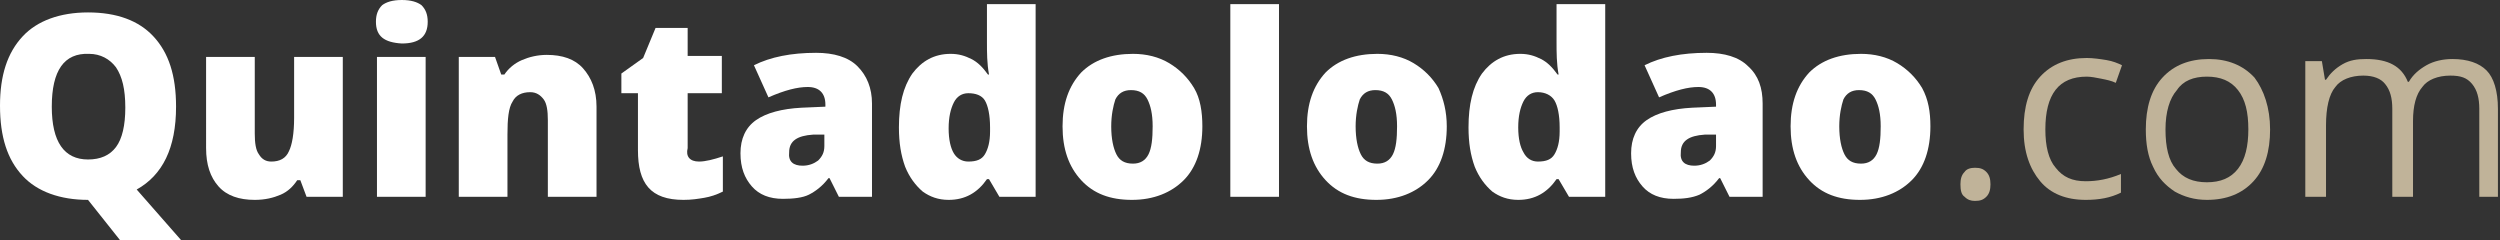
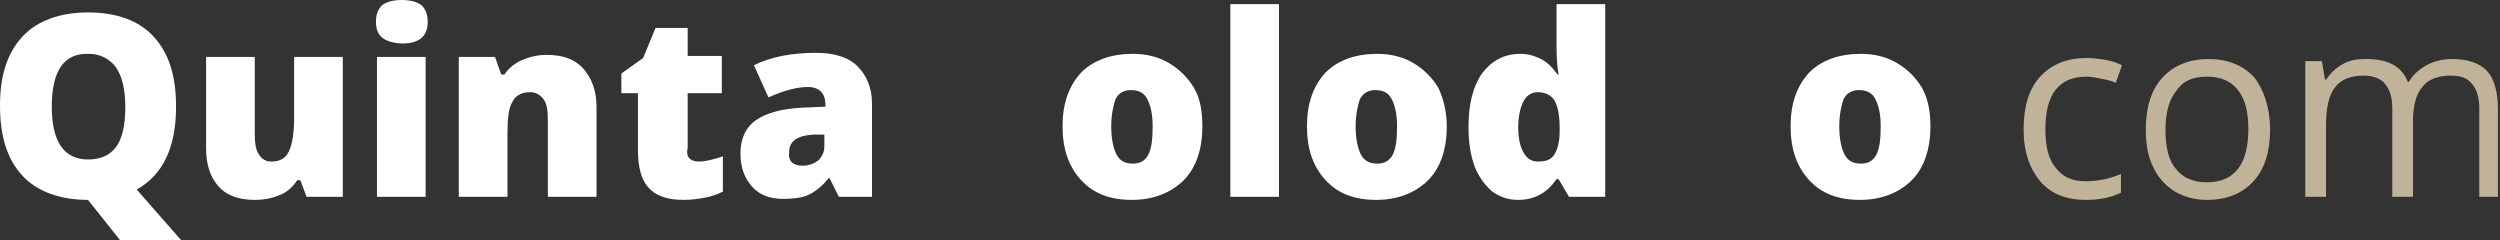
<svg xmlns="http://www.w3.org/2000/svg" version="1.1" id="Layer_1" x="0px" y="0px" viewBox="0 0 241.4 23.2" style="enable-background:new 0 0 241.4 23.2;" xml:space="preserve">
  <rect x="0" y="0" width="241.4" height="23.2" fill="#333333" stroke="none" />
  <style type="text/css">
	.st0{fill:#FFFFFF;}
	.st1{fill:#C0B399;}
</style>
  <g>
    <path class="st0" d="M17,10.3c0,4-1.3,6.6-3.8,8l4.3,4.9h-5.9l-3.1-3.9l0,0v0l0,0c-2.7,0-4.9-0.8-6.3-2.3C0.7,15.4,0,13.2,0,10.2   c0-2.9,0.7-5.1,2.2-6.7C3.6,2,5.8,1.2,8.5,1.2c2.8,0,4.9,0.8,6.3,2.3C16.3,5.1,17,7.3,17,10.3z M5,10.3c0,3.4,1.2,5.1,3.5,5.1   c1.2,0,2.1-0.4,2.7-1.2c0.6-0.8,0.9-2.1,0.9-3.8c0-1.8-0.3-3-0.9-3.9c-0.6-0.8-1.5-1.3-2.6-1.3C6.2,5.1,5,6.8,5,10.3z" />
    <path class="st0" d="M29.6,19L29,17.4h-0.3c-0.4,0.6-0.9,1.1-1.6,1.4s-1.5,0.5-2.5,0.5c-1.5,0-2.7-0.4-3.5-1.3   c-0.8-0.9-1.2-2.1-1.2-3.7V5.5h4.7v7.4c0,0.9,0.1,1.6,0.4,2c0.3,0.5,0.7,0.7,1.2,0.7c0.8,0,1.4-0.3,1.7-1c0.3-0.6,0.5-1.7,0.5-3.2   V5.5h4.7V19L29.6,19L29.6,19z" />
    <path class="st0" d="M36.3,2.1c0-0.7,0.2-1.2,0.6-1.6c0.4-0.3,1-0.5,1.9-0.5c0.9,0,1.5,0.2,1.9,0.5c0.4,0.4,0.6,0.9,0.6,1.6   c0,1.4-0.8,2.1-2.5,2.1C37.1,4.1,36.3,3.5,36.3,2.1z M41.1,19h-4.7V5.5h4.7V19z" />
    <path class="st0" d="M52.9,19v-7.4c0-0.9-0.1-1.6-0.4-2s-0.7-0.7-1.3-0.7c-0.8,0-1.4,0.3-1.7,0.9c-0.4,0.6-0.5,1.7-0.5,3.2V19h-4.7   V5.5h3.5l0.6,1.7h0.3c0.4-0.6,1-1.1,1.7-1.4c0.7-0.3,1.5-0.5,2.4-0.5c1.5,0,2.7,0.4,3.5,1.3c0.8,0.9,1.3,2.1,1.3,3.7V19L52.9,19   L52.9,19z" />
    <path class="st0" d="M67.5,15.6c0.6,0,1.4-0.2,2.3-0.5v3.4c-0.6,0.3-1.2,0.5-1.8,0.6s-1.2,0.2-2,0.2c-1.6,0-2.7-0.4-3.4-1.2   c-0.7-0.8-1-2-1-3.6V9h-1.6V7.1l2.1-1.5l1.2-2.9h3.1v2.7h3.3V9h-3.3v5.3C66.2,15.1,66.6,15.6,67.5,15.6z" />
    <path class="st0" d="M81,19l-0.9-1.8H80c-0.6,0.8-1.3,1.3-1.9,1.6s-1.5,0.4-2.5,0.4c-1.3,0-2.3-0.4-3-1.2c-0.7-0.8-1.1-1.8-1.1-3.2   c0-1.4,0.5-2.5,1.5-3.2c1-0.7,2.5-1.1,4.4-1.2l2.3-0.1v-0.2c0-1.1-0.6-1.7-1.7-1.7c-1,0-2.2,0.3-3.8,1l-1.4-3.1   c1.6-0.8,3.6-1.2,6-1.2c1.7,0,3.1,0.4,4,1.3s1.4,2.1,1.4,3.6V19L81,19L81,19z M77.5,16c0.6,0,1.1-0.2,1.5-0.5   c0.4-0.4,0.6-0.8,0.6-1.4V13l-1.1,0c-1.5,0.1-2.3,0.6-2.3,1.7C76.1,15.6,76.6,16,77.5,16z" />
-     <path class="st0" d="M91.6,19.3c-1,0-1.8-0.3-2.5-0.8c-0.7-0.6-1.3-1.4-1.7-2.4c-0.4-1.1-0.6-2.3-0.6-3.8c0-2.2,0.4-3.9,1.3-5.2   c0.9-1.2,2.1-1.9,3.7-1.9c0.8,0,1.4,0.2,2,0.5s1.1,0.8,1.6,1.5h0.1c-0.2-1.1-0.2-2.1-0.2-3.2V0.4h4.7V19h-3.5l-1-1.7h-0.2   C94.4,18.6,93.2,19.3,91.6,19.3z M93.5,15.6c0.8,0,1.3-0.2,1.6-0.7s0.5-1.2,0.5-2.2v-0.4c0-1.2-0.2-2.1-0.5-2.6S94.2,9,93.5,9   c-0.6,0-1.1,0.3-1.4,0.9s-0.5,1.4-0.5,2.5c0,1.1,0.2,1.9,0.5,2.4C92.4,15.3,92.9,15.6,93.5,15.6z" />
    <path class="st0" d="M116.1,12.2c0,2.2-0.6,4-1.8,5.2c-1.2,1.2-2.9,1.9-5,1.9c-2.1,0-3.7-0.6-4.9-1.9c-1.2-1.3-1.8-3-1.8-5.2   c0-2.2,0.6-3.9,1.8-5.2c1.2-1.2,2.9-1.8,5-1.8c1.3,0,2.5,0.3,3.5,0.9s1.8,1.4,2.4,2.4S116.1,10.8,116.1,12.2z M107.3,12.2   c0,1.2,0.2,2.1,0.5,2.7c0.3,0.6,0.8,0.9,1.6,0.9c0.7,0,1.2-0.3,1.5-0.9c0.3-0.6,0.4-1.5,0.4-2.7c0-1.2-0.2-2-0.5-2.6   s-0.8-0.9-1.6-0.9c-0.7,0-1.2,0.3-1.5,0.9C107.5,10.2,107.3,11.1,107.3,12.2z" />
    <path class="st0" d="M123.5,19h-4.7V0.4h4.7V19z" />
    <path class="st0" d="M139.7,12.2c0,2.2-0.6,4-1.8,5.2c-1.2,1.2-2.9,1.9-5,1.9c-2.1,0-3.7-0.6-4.9-1.9c-1.2-1.3-1.8-3-1.8-5.2   c0-2.2,0.6-3.9,1.8-5.2c1.2-1.2,2.9-1.8,5-1.8c1.3,0,2.5,0.3,3.5,0.9c1,0.6,1.8,1.4,2.4,2.4C139.4,9.6,139.7,10.8,139.7,12.2z    M130.9,12.2c0,1.2,0.2,2.1,0.5,2.7c0.3,0.6,0.8,0.9,1.6,0.9c0.7,0,1.2-0.3,1.5-0.9c0.3-0.6,0.4-1.5,0.4-2.7c0-1.2-0.2-2-0.5-2.6   c-0.3-0.6-0.8-0.9-1.6-0.9c-0.7,0-1.2,0.3-1.5,0.9C131.1,10.2,130.9,11.1,130.9,12.2z" />
    <path class="st0" d="M146.6,19.3c-1,0-1.8-0.3-2.5-0.8c-0.7-0.6-1.3-1.4-1.7-2.4c-0.4-1.1-0.6-2.3-0.6-3.8c0-2.2,0.4-3.9,1.3-5.2   c0.9-1.2,2.1-1.9,3.7-1.9c0.8,0,1.4,0.2,2,0.5c0.6,0.3,1.1,0.8,1.6,1.5h0.1c-0.2-1.1-0.2-2.1-0.2-3.2V0.4h4.7V19h-3.5l-1-1.7h-0.2   C149.4,18.6,148.2,19.3,146.6,19.3z M148.5,15.6c0.8,0,1.3-0.2,1.6-0.7c0.3-0.5,0.5-1.2,0.5-2.2v-0.4c0-1.2-0.2-2.1-0.5-2.6   c-0.3-0.5-0.9-0.8-1.6-0.8c-0.6,0-1.1,0.3-1.4,0.9s-0.5,1.4-0.5,2.5c0,1.1,0.2,1.9,0.5,2.4C147.4,15.3,147.9,15.6,148.5,15.6z" />
-     <path class="st0" d="M167,19l-0.9-1.8H166c-0.6,0.8-1.3,1.3-1.9,1.6c-0.7,0.3-1.5,0.4-2.5,0.4c-1.3,0-2.3-0.4-3-1.2   c-0.7-0.8-1.1-1.8-1.1-3.2c0-1.4,0.5-2.5,1.5-3.2c1-0.7,2.5-1.1,4.4-1.2l2.3-0.1v-0.2c0-1.1-0.6-1.7-1.7-1.7c-1,0-2.2,0.3-3.8,1   l-1.4-3.1c1.6-0.8,3.6-1.2,6-1.2c1.7,0,3.1,0.4,4,1.3c1,0.9,1.4,2.1,1.4,3.6V19L167,19L167,19z M163.6,16c0.6,0,1.1-0.2,1.5-0.5   c0.4-0.4,0.6-0.8,0.6-1.4V13l-1.1,0c-1.5,0.1-2.3,0.6-2.3,1.7C162.2,15.6,162.7,16,163.6,16z" />
    <path class="st0" d="M186.4,12.2c0,2.2-0.6,4-1.8,5.2c-1.2,1.2-2.9,1.9-5,1.9c-2.1,0-3.7-0.6-4.9-1.9c-1.2-1.3-1.8-3-1.8-5.2   c0-2.2,0.6-3.9,1.8-5.2c1.2-1.2,2.9-1.8,5-1.8c1.3,0,2.5,0.3,3.5,0.9c1,0.6,1.8,1.4,2.4,2.4C186.2,9.6,186.4,10.8,186.4,12.2z    M177.6,12.2c0,1.2,0.2,2.1,0.5,2.7c0.3,0.6,0.8,0.9,1.6,0.9c0.7,0,1.2-0.3,1.5-0.9c0.3-0.6,0.4-1.5,0.4-2.7c0-1.2-0.2-2-0.5-2.6   c-0.3-0.6-0.8-0.9-1.6-0.9c-0.7,0-1.2,0.3-1.5,0.9C177.8,10.2,177.6,11.1,177.6,12.2z" />
-     <path class="st1" d="M189.3,17.8c0-0.5,0.1-0.9,0.4-1.2c0.2-0.3,0.6-0.4,1-0.4c0.5,0,0.8,0.1,1.1,0.4c0.3,0.3,0.4,0.7,0.4,1.2   c0,0.5-0.1,0.9-0.4,1.2c-0.3,0.3-0.6,0.4-1.1,0.4c-0.4,0-0.7-0.1-1-0.4C189.4,18.8,189.3,18.4,189.3,17.8z" />
    <path class="st1" d="M201.4,19.3c-1.9,0-3.4-0.6-4.4-1.8c-1-1.2-1.6-2.8-1.6-5c0-2.2,0.5-3.9,1.6-5.1s2.6-1.8,4.5-1.8   c0.6,0,1.3,0.1,1.9,0.2c0.6,0.1,1.1,0.3,1.5,0.5L204.3,8c-0.4-0.2-0.9-0.3-1.4-0.4c-0.5-0.1-1-0.2-1.4-0.2c-2.7,0-4,1.7-4,5.1   c0,1.6,0.3,2.9,1,3.7c0.7,0.9,1.6,1.3,2.9,1.3c1.1,0,2.2-0.2,3.4-0.7v1.8C203.8,19.1,202.7,19.3,201.4,19.3z" />
    <path class="st1" d="M219.2,12.5c0,2.1-0.5,3.8-1.6,5c-1.1,1.2-2.6,1.8-4.5,1.8c-1.2,0-2.2-0.3-3.1-0.8c-0.9-0.6-1.6-1.3-2.1-2.4   c-0.5-1-0.7-2.2-0.7-3.6c0-2.1,0.5-3.8,1.6-5c1.1-1.2,2.6-1.8,4.5-1.8c1.8,0,3.3,0.6,4.4,1.8C218.6,8.7,219.2,10.4,219.2,12.5z    M209.1,12.5c0,1.7,0.3,3,1,3.8c0.7,0.9,1.7,1.3,3,1.3s2.3-0.4,3-1.3c0.7-0.9,1-2.2,1-3.8c0-1.7-0.3-2.9-1-3.8   c-0.7-0.9-1.7-1.3-3-1.3c-1.3,0-2.3,0.4-2.9,1.3C209.5,9.5,209.1,10.8,209.1,12.5z" />
    <path class="st1" d="M239.4,19v-8.5c0-1-0.2-1.8-0.7-2.4s-1.1-0.8-2.1-0.8c-1.2,0-2.2,0.4-2.7,1.1c-0.6,0.7-0.9,1.8-0.9,3.3V19h-2   v-8.5c0-1-0.2-1.8-0.7-2.4c-0.4-0.5-1.1-0.8-2.1-0.8c-1.2,0-2.2,0.4-2.7,1.1c-0.6,0.7-0.9,2-0.9,3.7V19h-2V5.9h1.6l0.3,1.8h0.1   c0.4-0.6,0.9-1.1,1.6-1.5c0.7-0.4,1.4-0.5,2.3-0.5c2.1,0,3.4,0.7,4,2.2h0.1c0.4-0.7,1-1.2,1.7-1.6c0.7-0.4,1.6-0.6,2.5-0.6   c1.5,0,2.6,0.4,3.3,1.1s1.1,2,1.1,3.7V19L239.4,19L239.4,19z" />
  </g>
</svg>